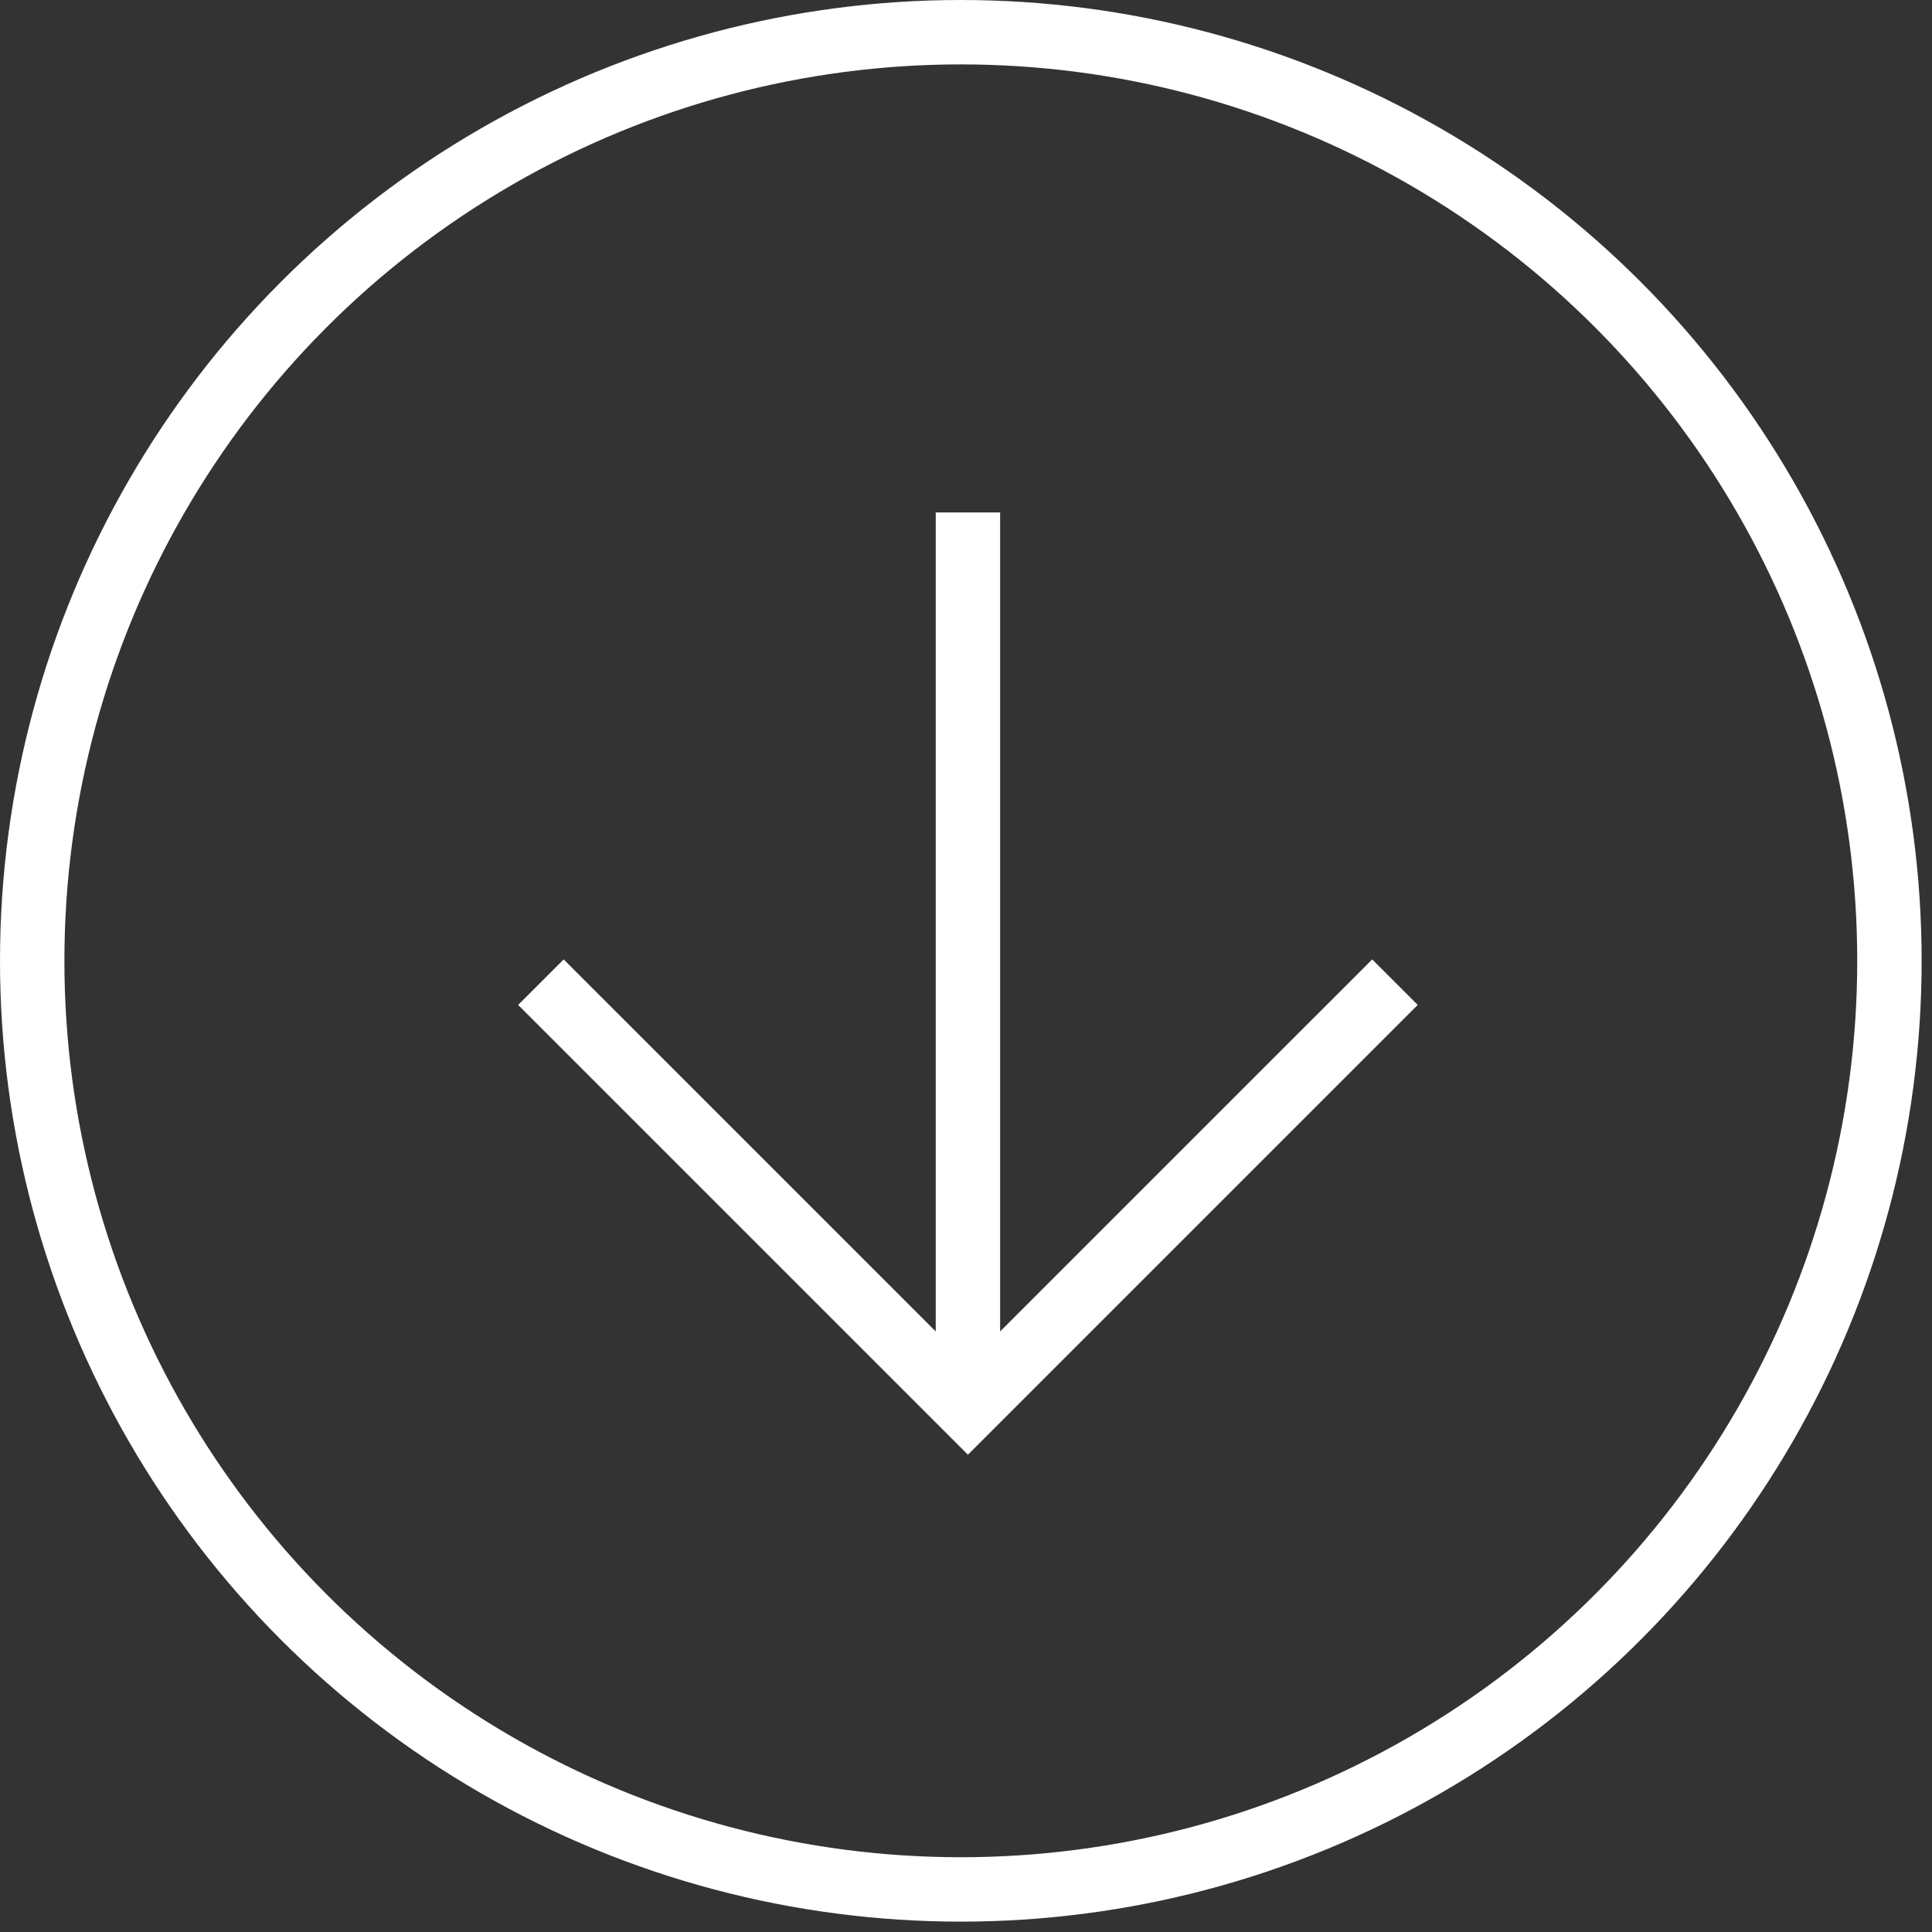
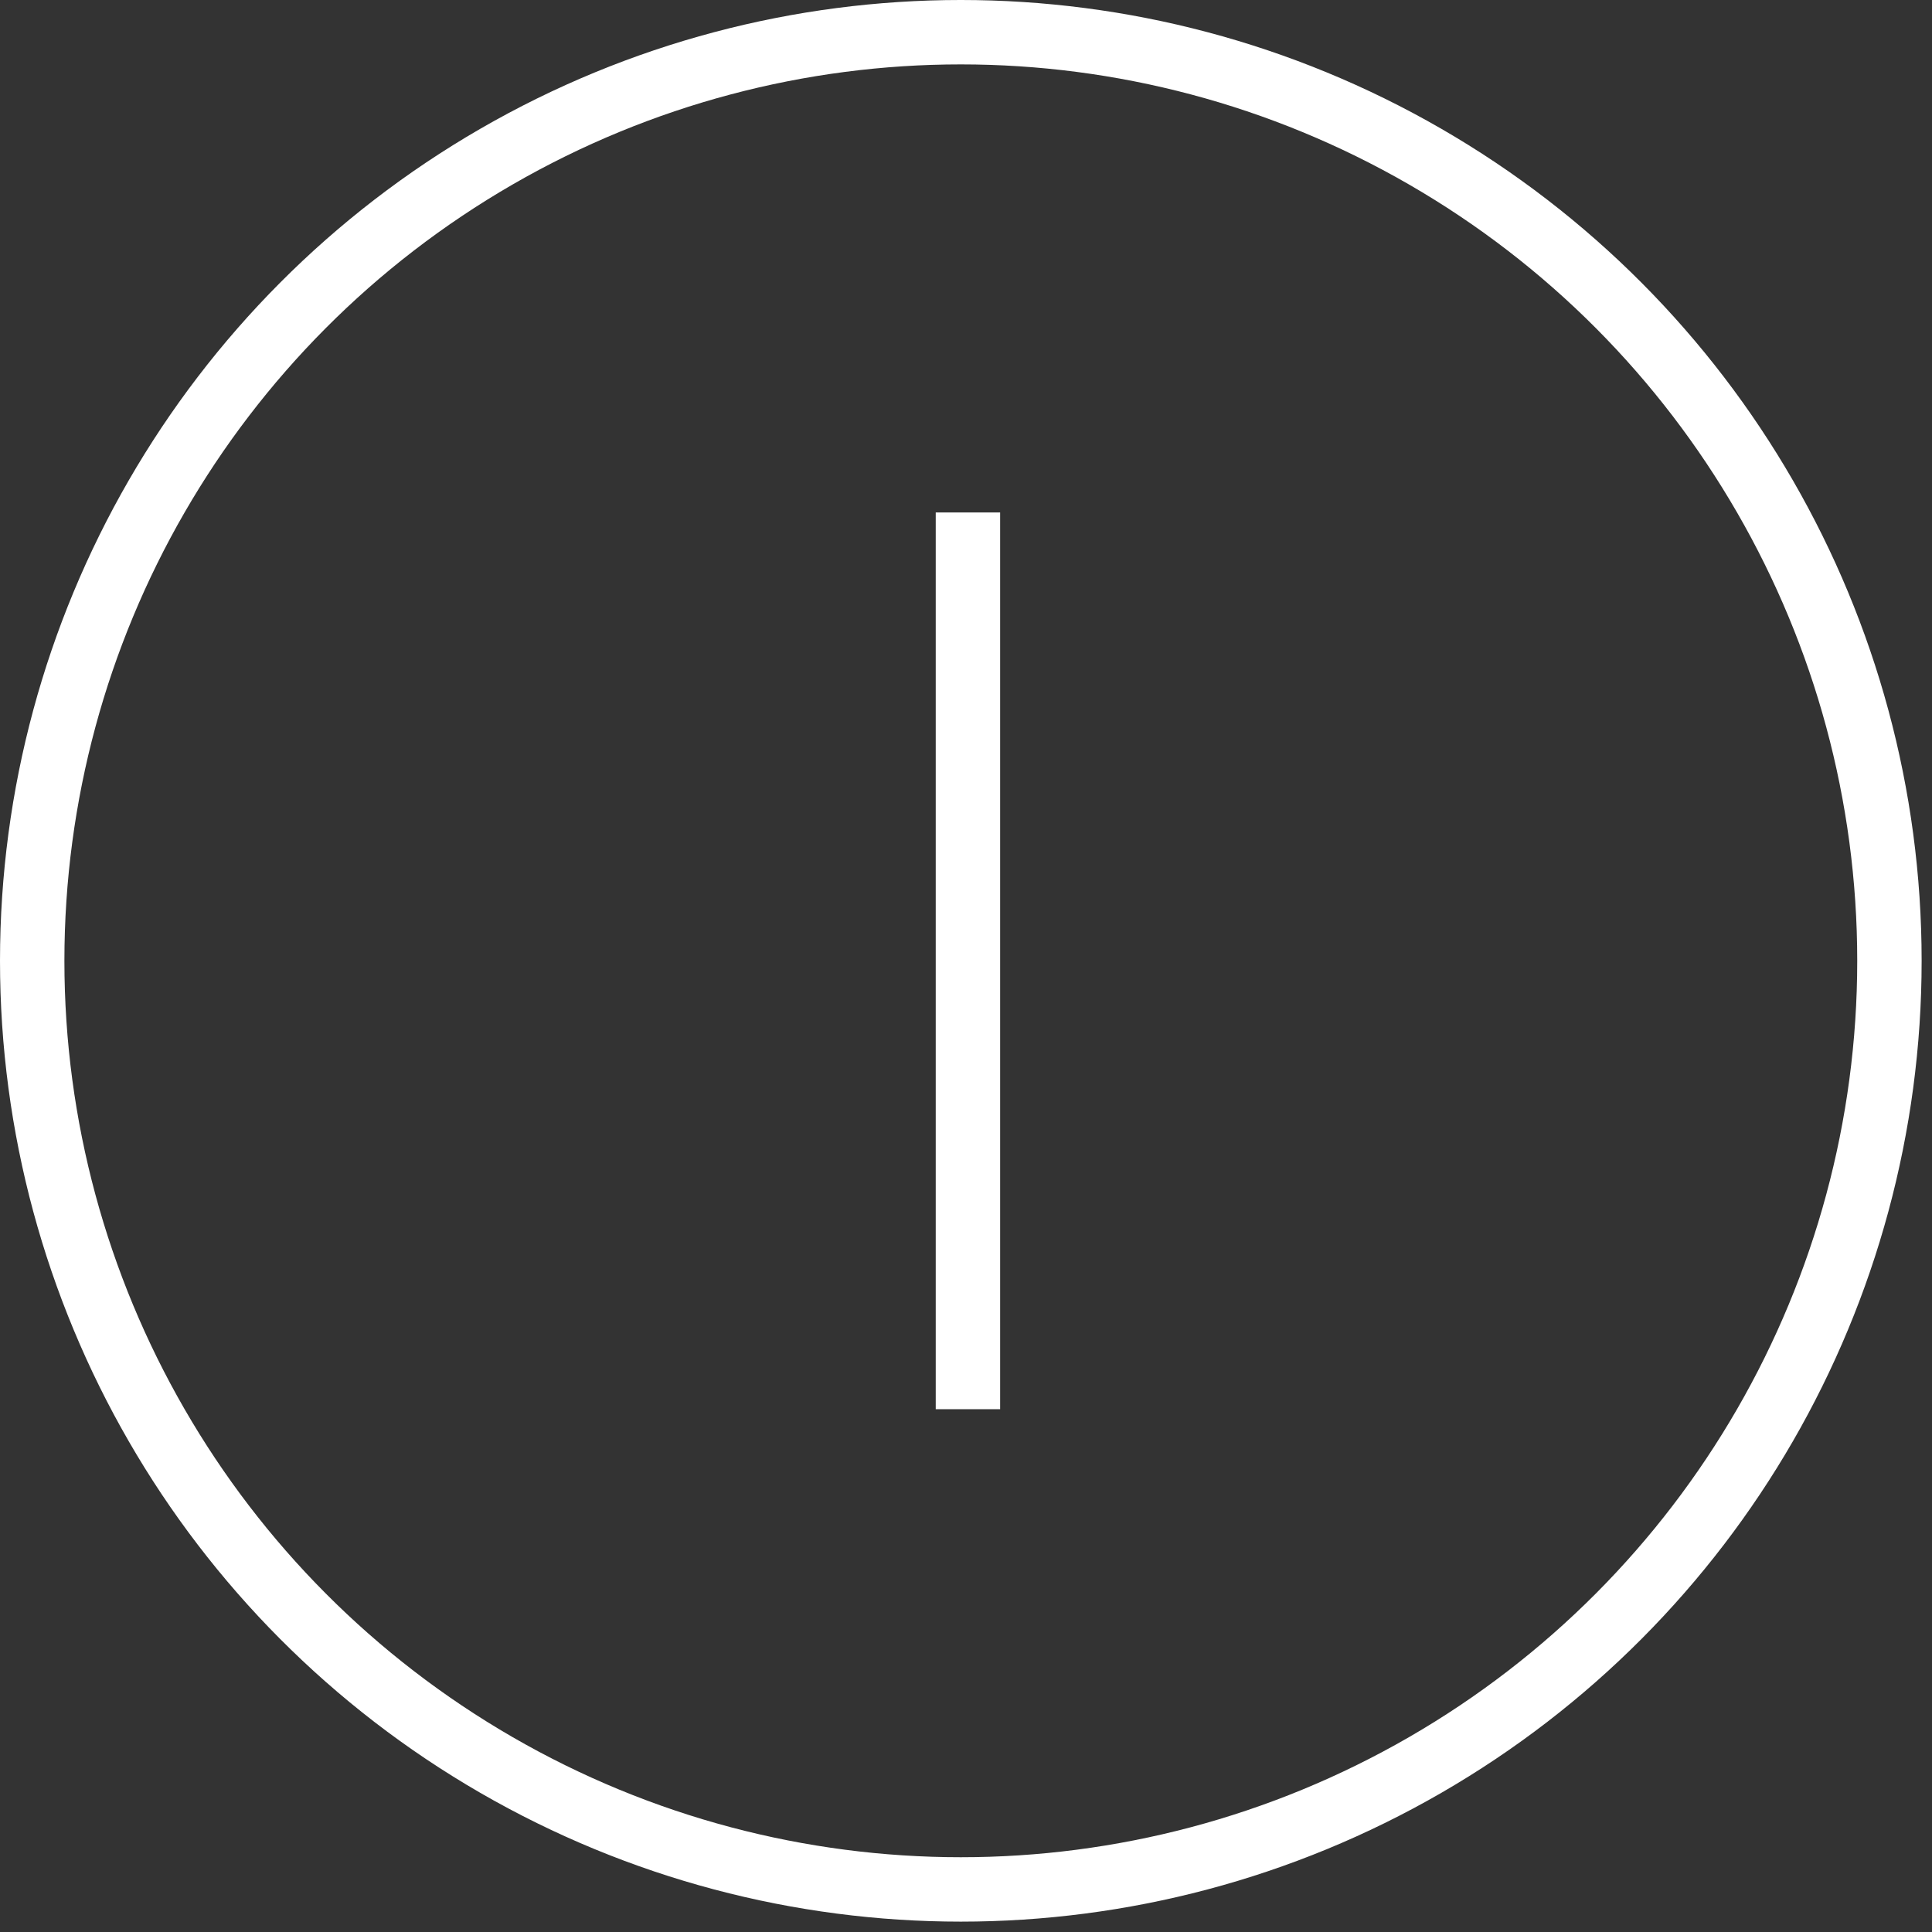
<svg xmlns="http://www.w3.org/2000/svg" width="60" height="60" viewBox="0 0 60 60" fill="none">
  <rect x="0" y="0" width="60" height="60" fill="#333333" stroke="none" />
  <path d="M30.06 15.915L30.06 43.764" stroke="white" stroke-width="2" />
-   <path d="M43.322 30.502L30.06 43.763L16.798 30.502" stroke="white" stroke-width="2" />
  <circle cx="29.839" cy="29.839" r="28.839" stroke="white" stroke-width="2" />
</svg>